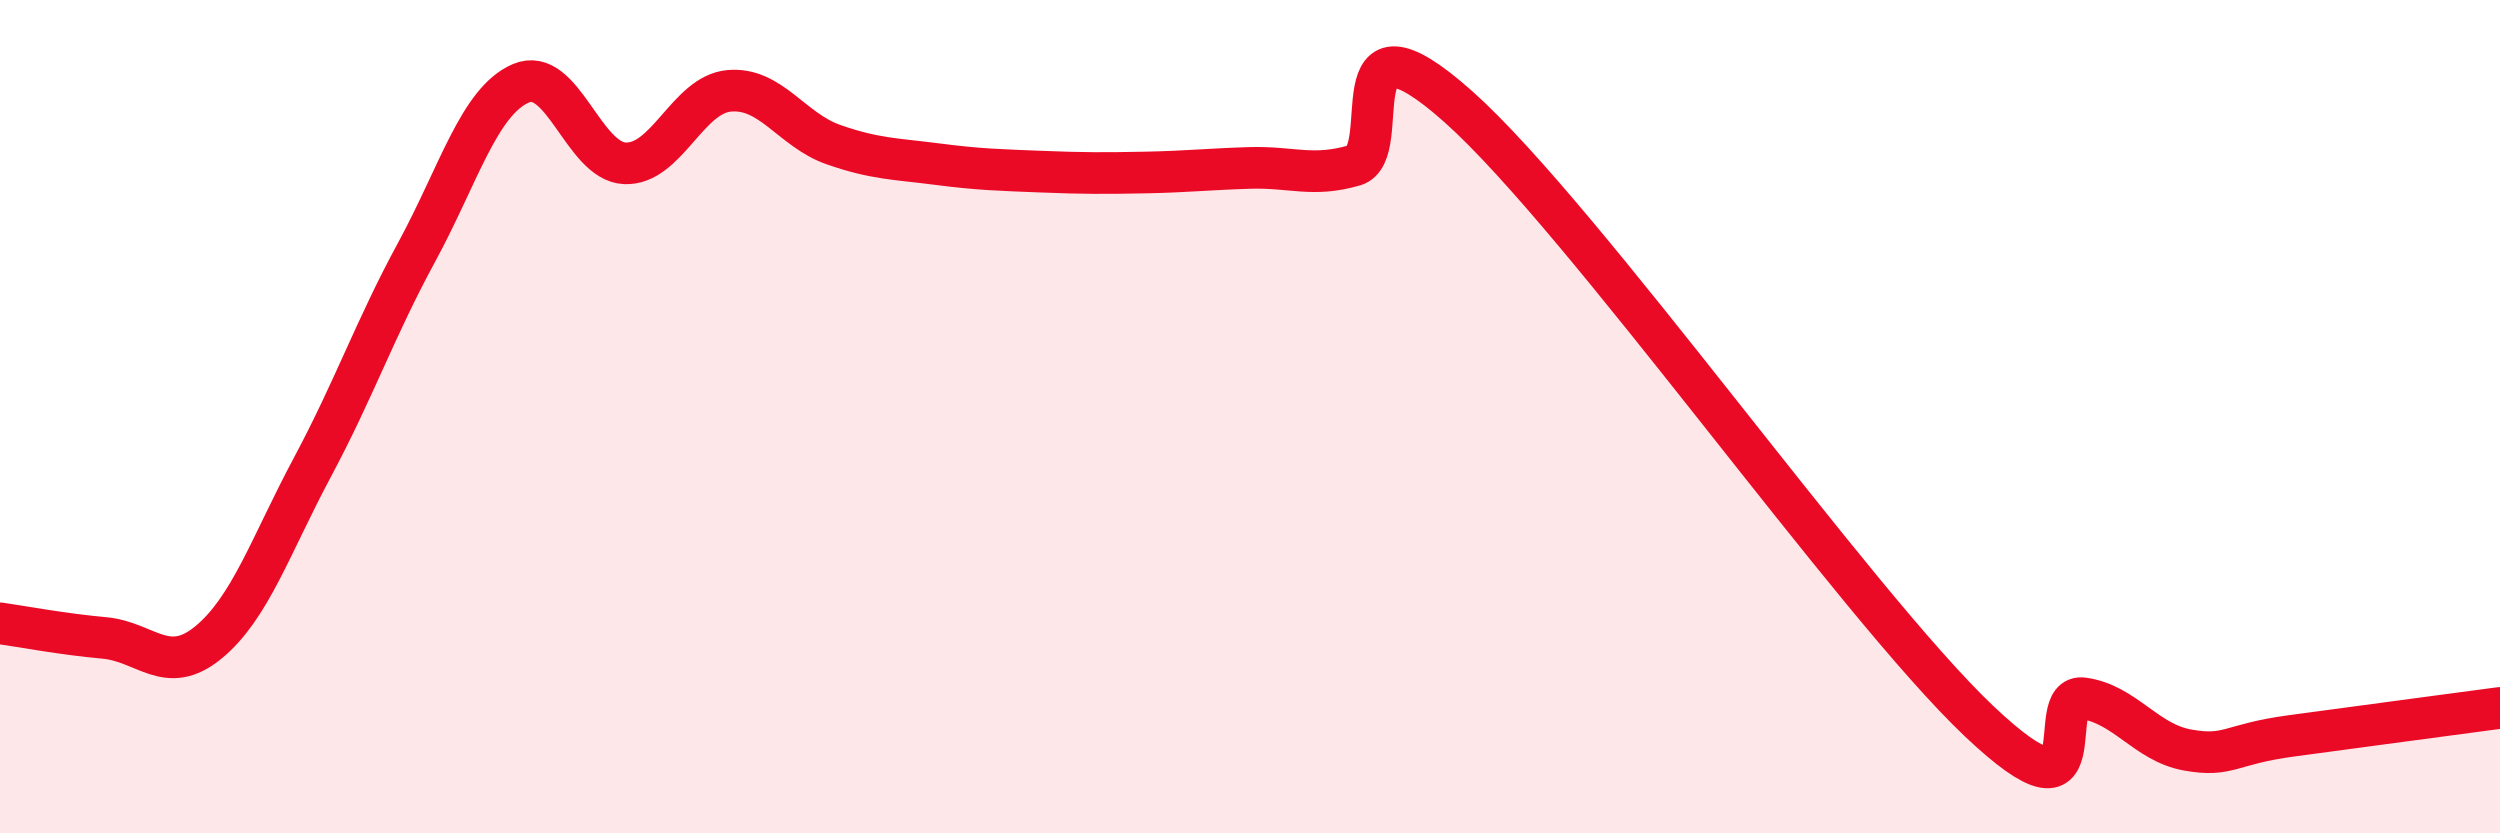
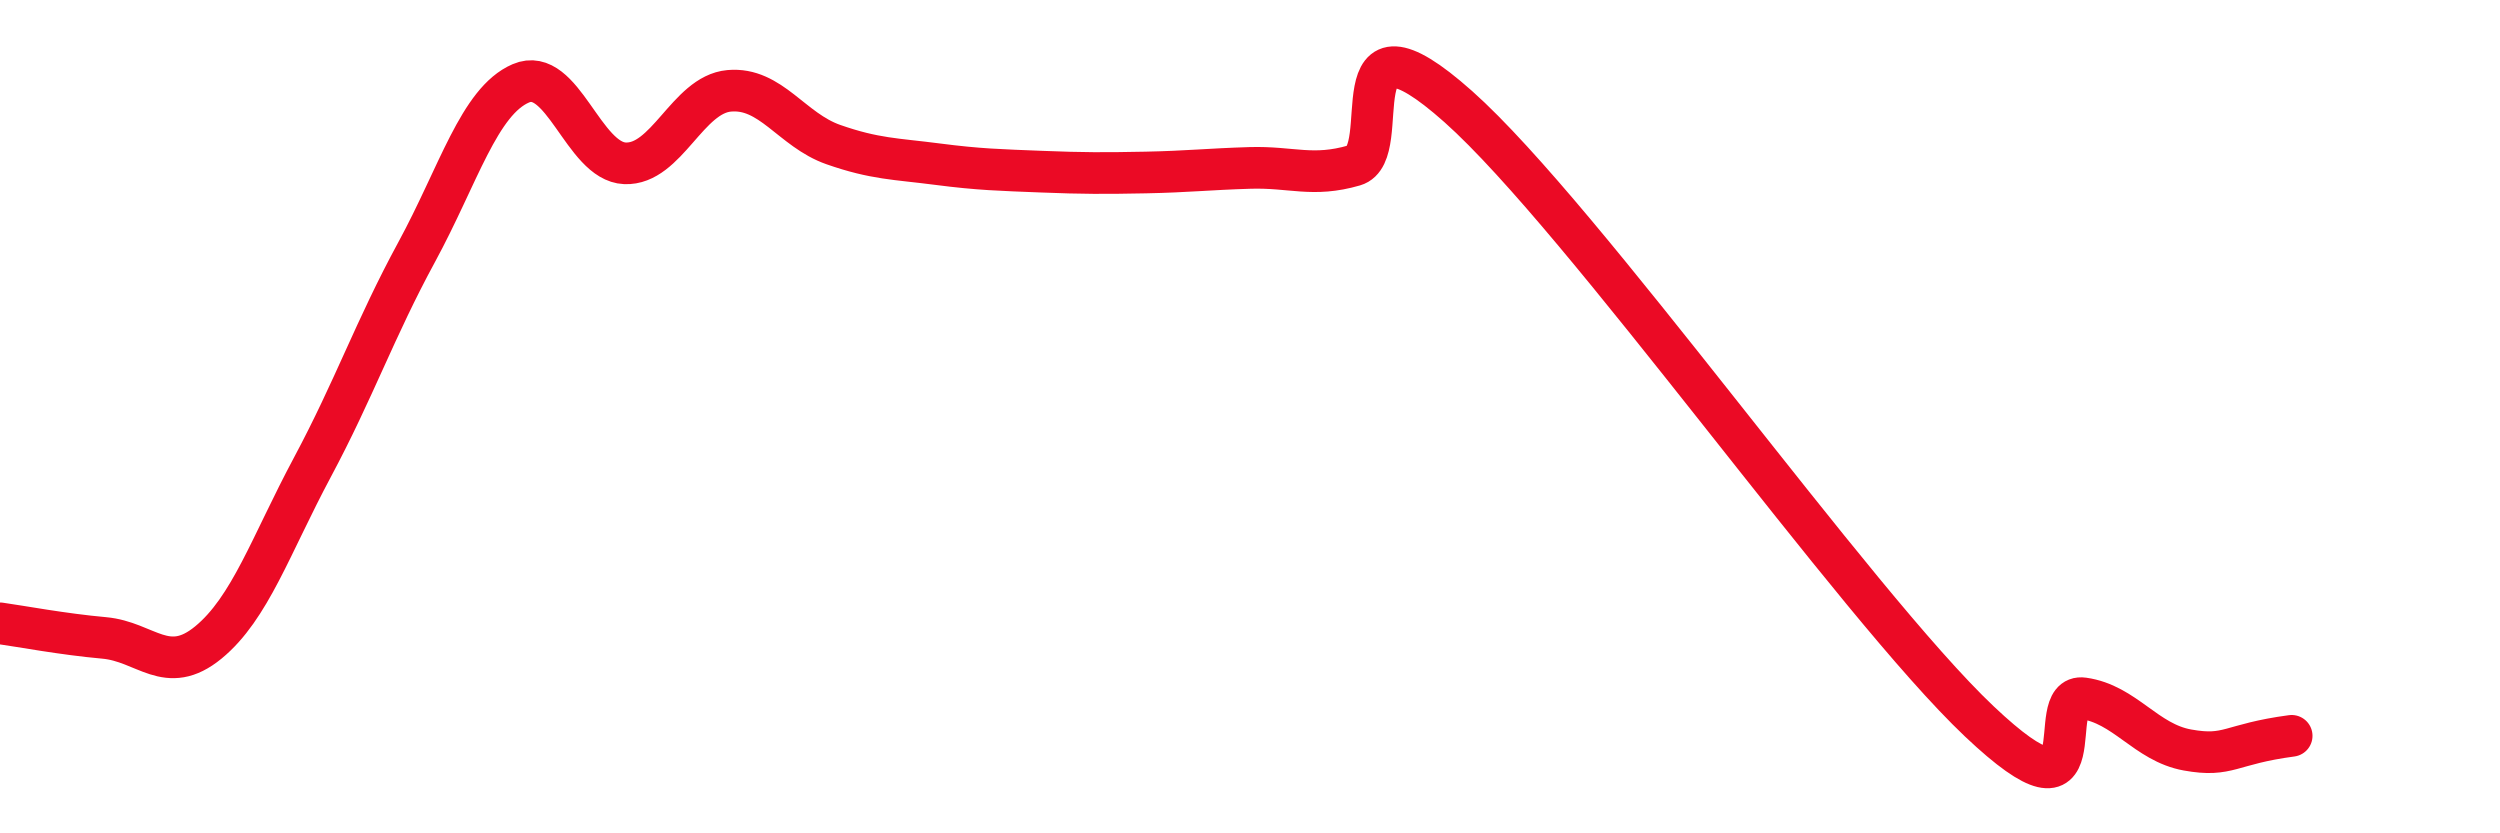
<svg xmlns="http://www.w3.org/2000/svg" width="60" height="20" viewBox="0 0 60 20">
-   <path d="M 0,14.96 C 0.5,15.03 1.5,15.22 2.5,15.31 C 3.5,15.4 4,16.24 5,15.42 C 6,14.6 6.5,13.08 7.5,11.21 C 8.5,9.34 9,7.89 10,6.05 C 11,4.21 11.5,2.43 12.5,2 C 13.5,1.57 14,3.88 15,3.92 C 16,3.96 16.5,2.27 17.5,2.18 C 18.5,2.09 19,3.12 20,3.47 C 21,3.82 21.5,3.81 22.5,3.94 C 23.5,4.07 24,4.08 25,4.12 C 26,4.16 26.5,4.16 27.5,4.14 C 28.5,4.12 29,4.06 30,4.03 C 31,4 31.5,4.26 32.5,3.97 C 33.5,3.68 32,-0.11 35,2.56 C 38,5.23 44.5,14.47 47.5,17.31 C 50.5,20.15 49,16.62 50,16.76 C 51,16.9 51.5,17.82 52.5,18 C 53.5,18.18 53.5,17.86 55,17.66 C 56.5,17.46 59,17.12 60,16.99L60 20L0 20Z" fill="#EB0A25" opacity="0.1" stroke-linecap="round" stroke-linejoin="round" />
-   <path d="M 0,14.96 C 0.5,15.03 1.5,15.22 2.5,15.31 C 3.5,15.4 4,16.24 5,15.42 C 6,14.6 6.5,13.08 7.5,11.21 C 8.5,9.34 9,7.89 10,6.05 C 11,4.21 11.5,2.43 12.5,2 C 13.5,1.57 14,3.88 15,3.92 C 16,3.96 16.5,2.27 17.5,2.18 C 18.5,2.09 19,3.12 20,3.47 C 21,3.82 21.5,3.81 22.5,3.94 C 23.5,4.07 24,4.08 25,4.12 C 26,4.16 26.5,4.16 27.5,4.14 C 28.5,4.12 29,4.06 30,4.03 C 31,4 31.5,4.26 32.5,3.97 C 33.5,3.68 32,-0.11 35,2.56 C 38,5.23 44.5,14.47 47.5,17.31 C 50.5,20.15 49,16.62 50,16.76 C 51,16.9 51.5,17.82 52.5,18 C 53.5,18.18 53.5,17.86 55,17.66 C 56.5,17.46 59,17.12 60,16.99" stroke="#EB0A25" stroke-width="1" fill="none" stroke-linecap="round" stroke-linejoin="round" />
+   <path d="M 0,14.96 C 0.5,15.03 1.5,15.22 2.5,15.31 C 3.5,15.4 4,16.24 5,15.42 C 6,14.6 6.5,13.08 7.5,11.21 C 8.5,9.34 9,7.89 10,6.05 C 11,4.21 11.5,2.43 12.5,2 C 13.5,1.57 14,3.88 15,3.92 C 16,3.96 16.5,2.27 17.5,2.18 C 18.5,2.09 19,3.12 20,3.47 C 21,3.82 21.5,3.81 22.5,3.94 C 23.5,4.07 24,4.08 25,4.12 C 26,4.16 26.5,4.16 27.5,4.14 C 28.5,4.12 29,4.06 30,4.03 C 31,4 31.5,4.26 32.5,3.97 C 33.5,3.68 32,-0.11 35,2.56 C 38,5.23 44.5,14.47 47.5,17.31 C 50.5,20.15 49,16.62 50,16.76 C 51,16.9 51.5,17.82 52.5,18 C 53.5,18.18 53.5,17.86 55,17.66 " stroke="#EB0A25" stroke-width="1" fill="none" stroke-linecap="round" stroke-linejoin="round" />
</svg>